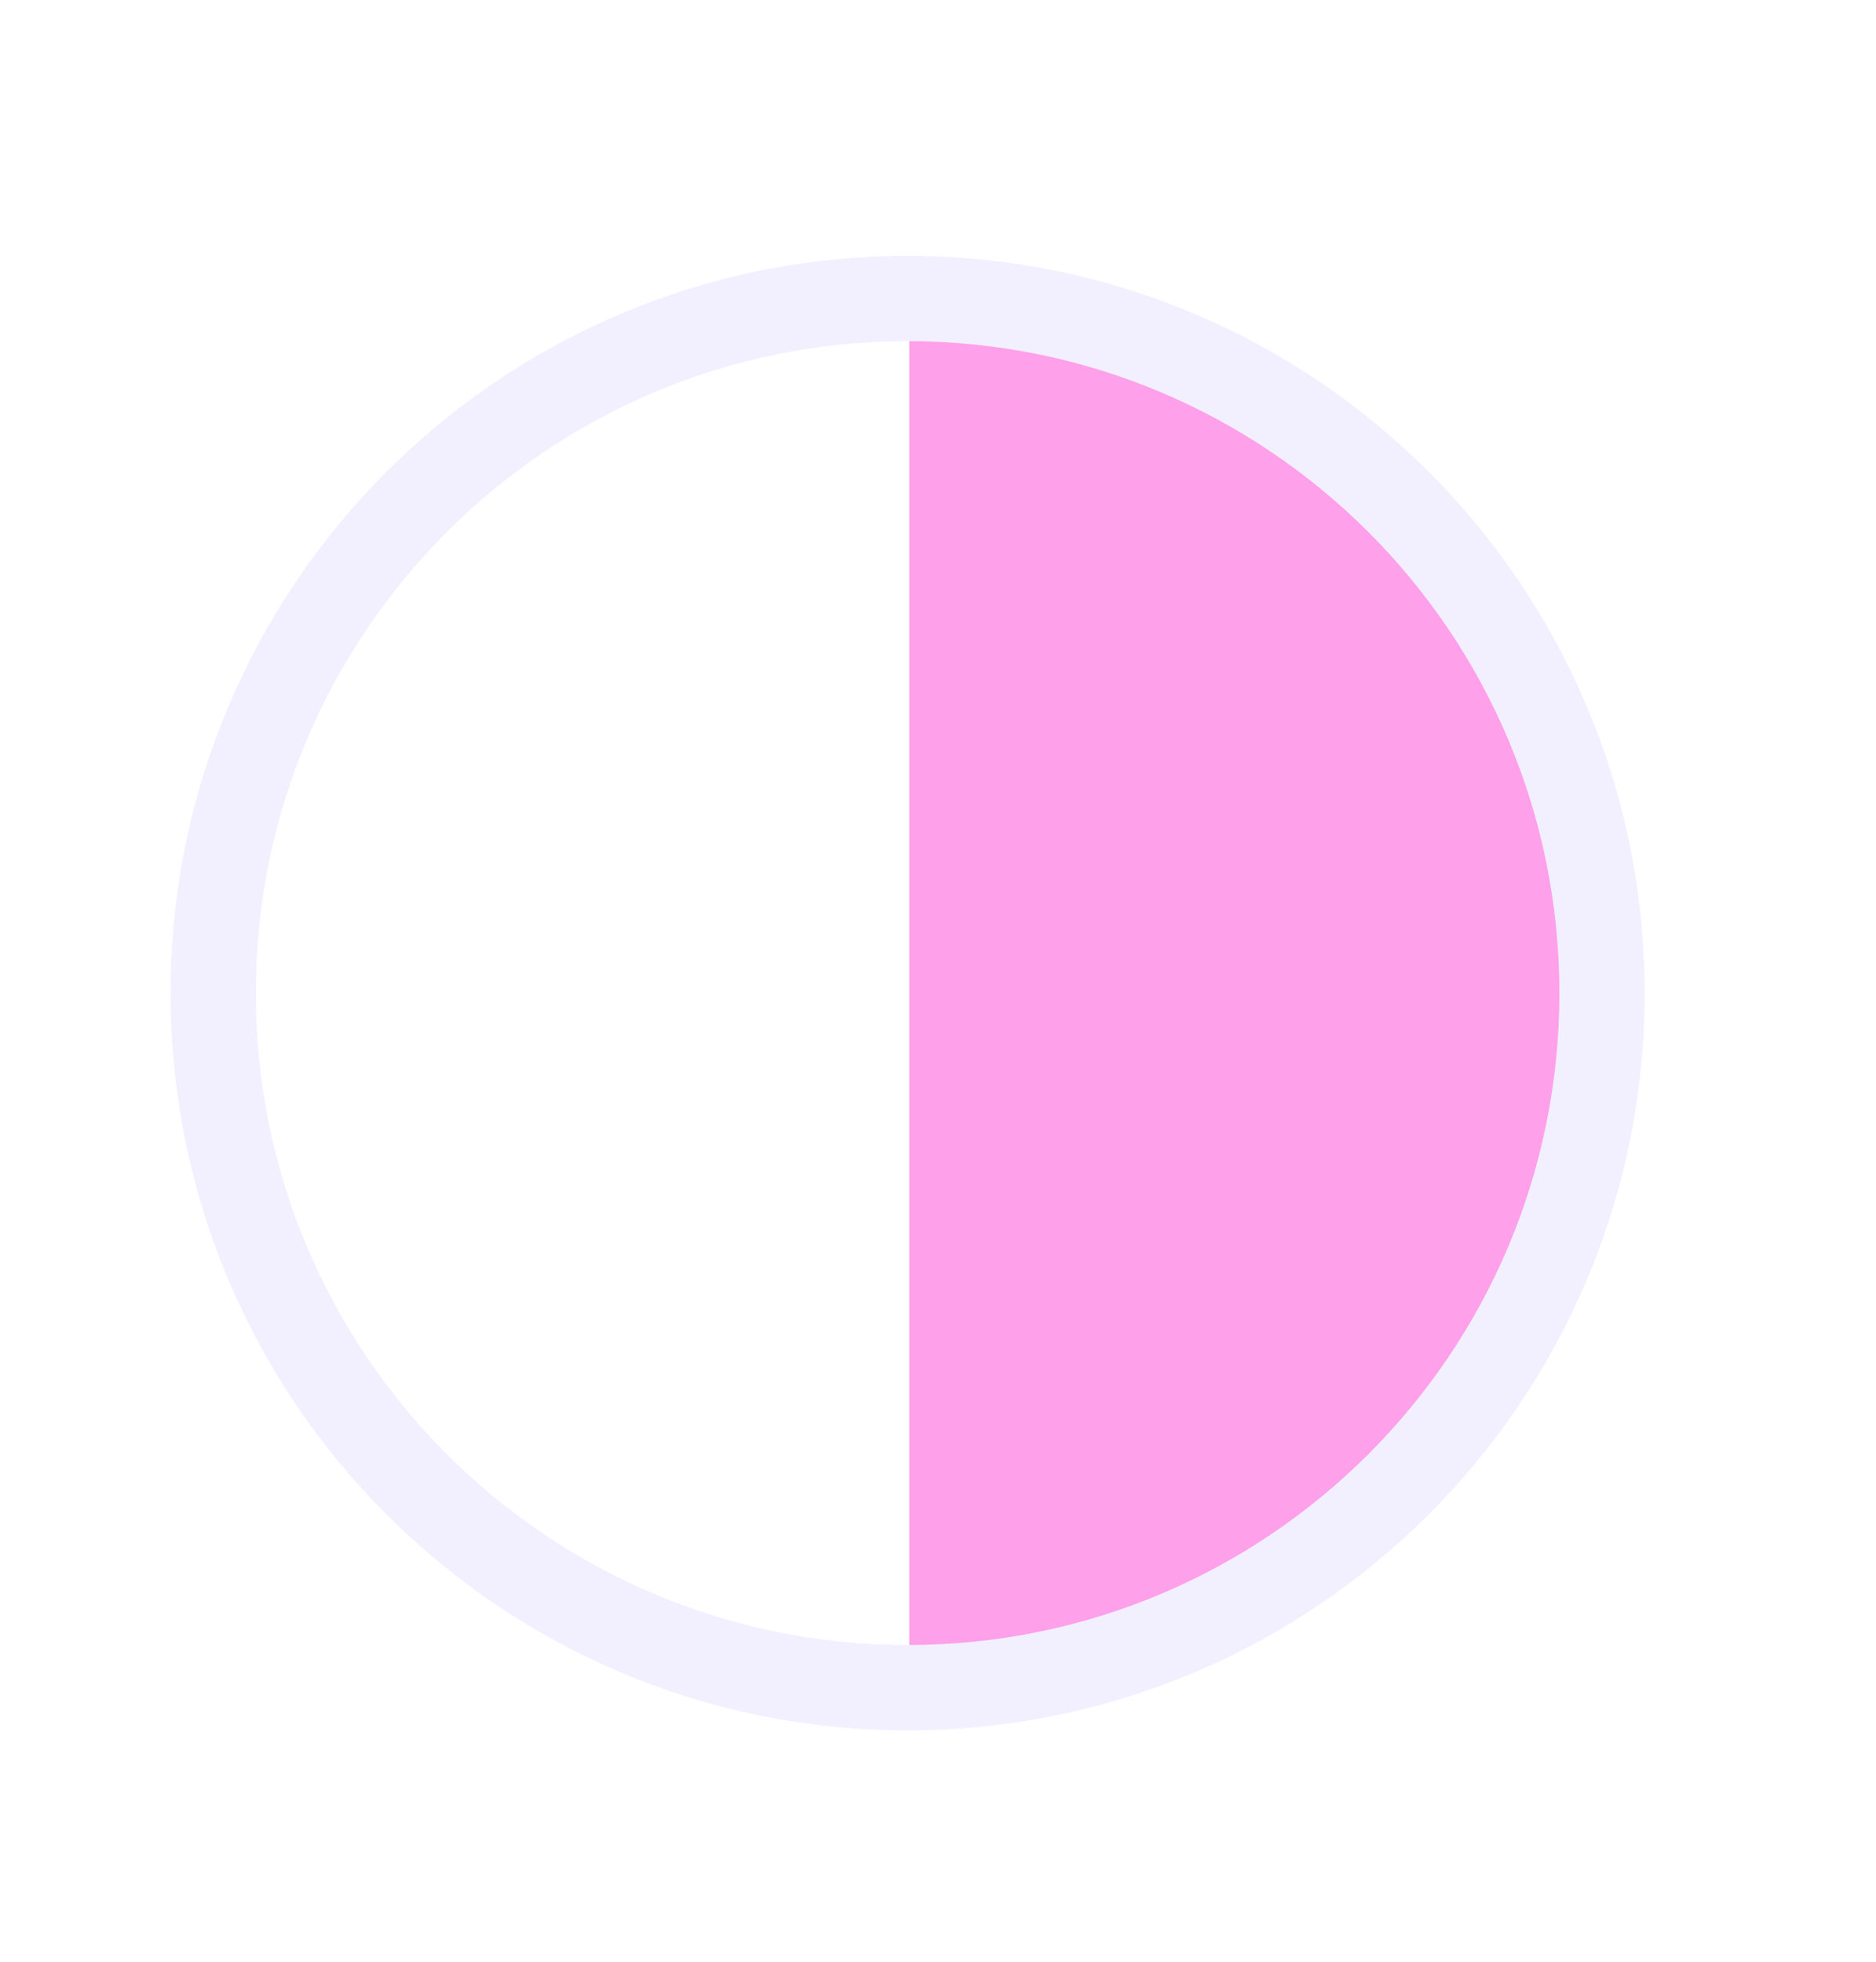
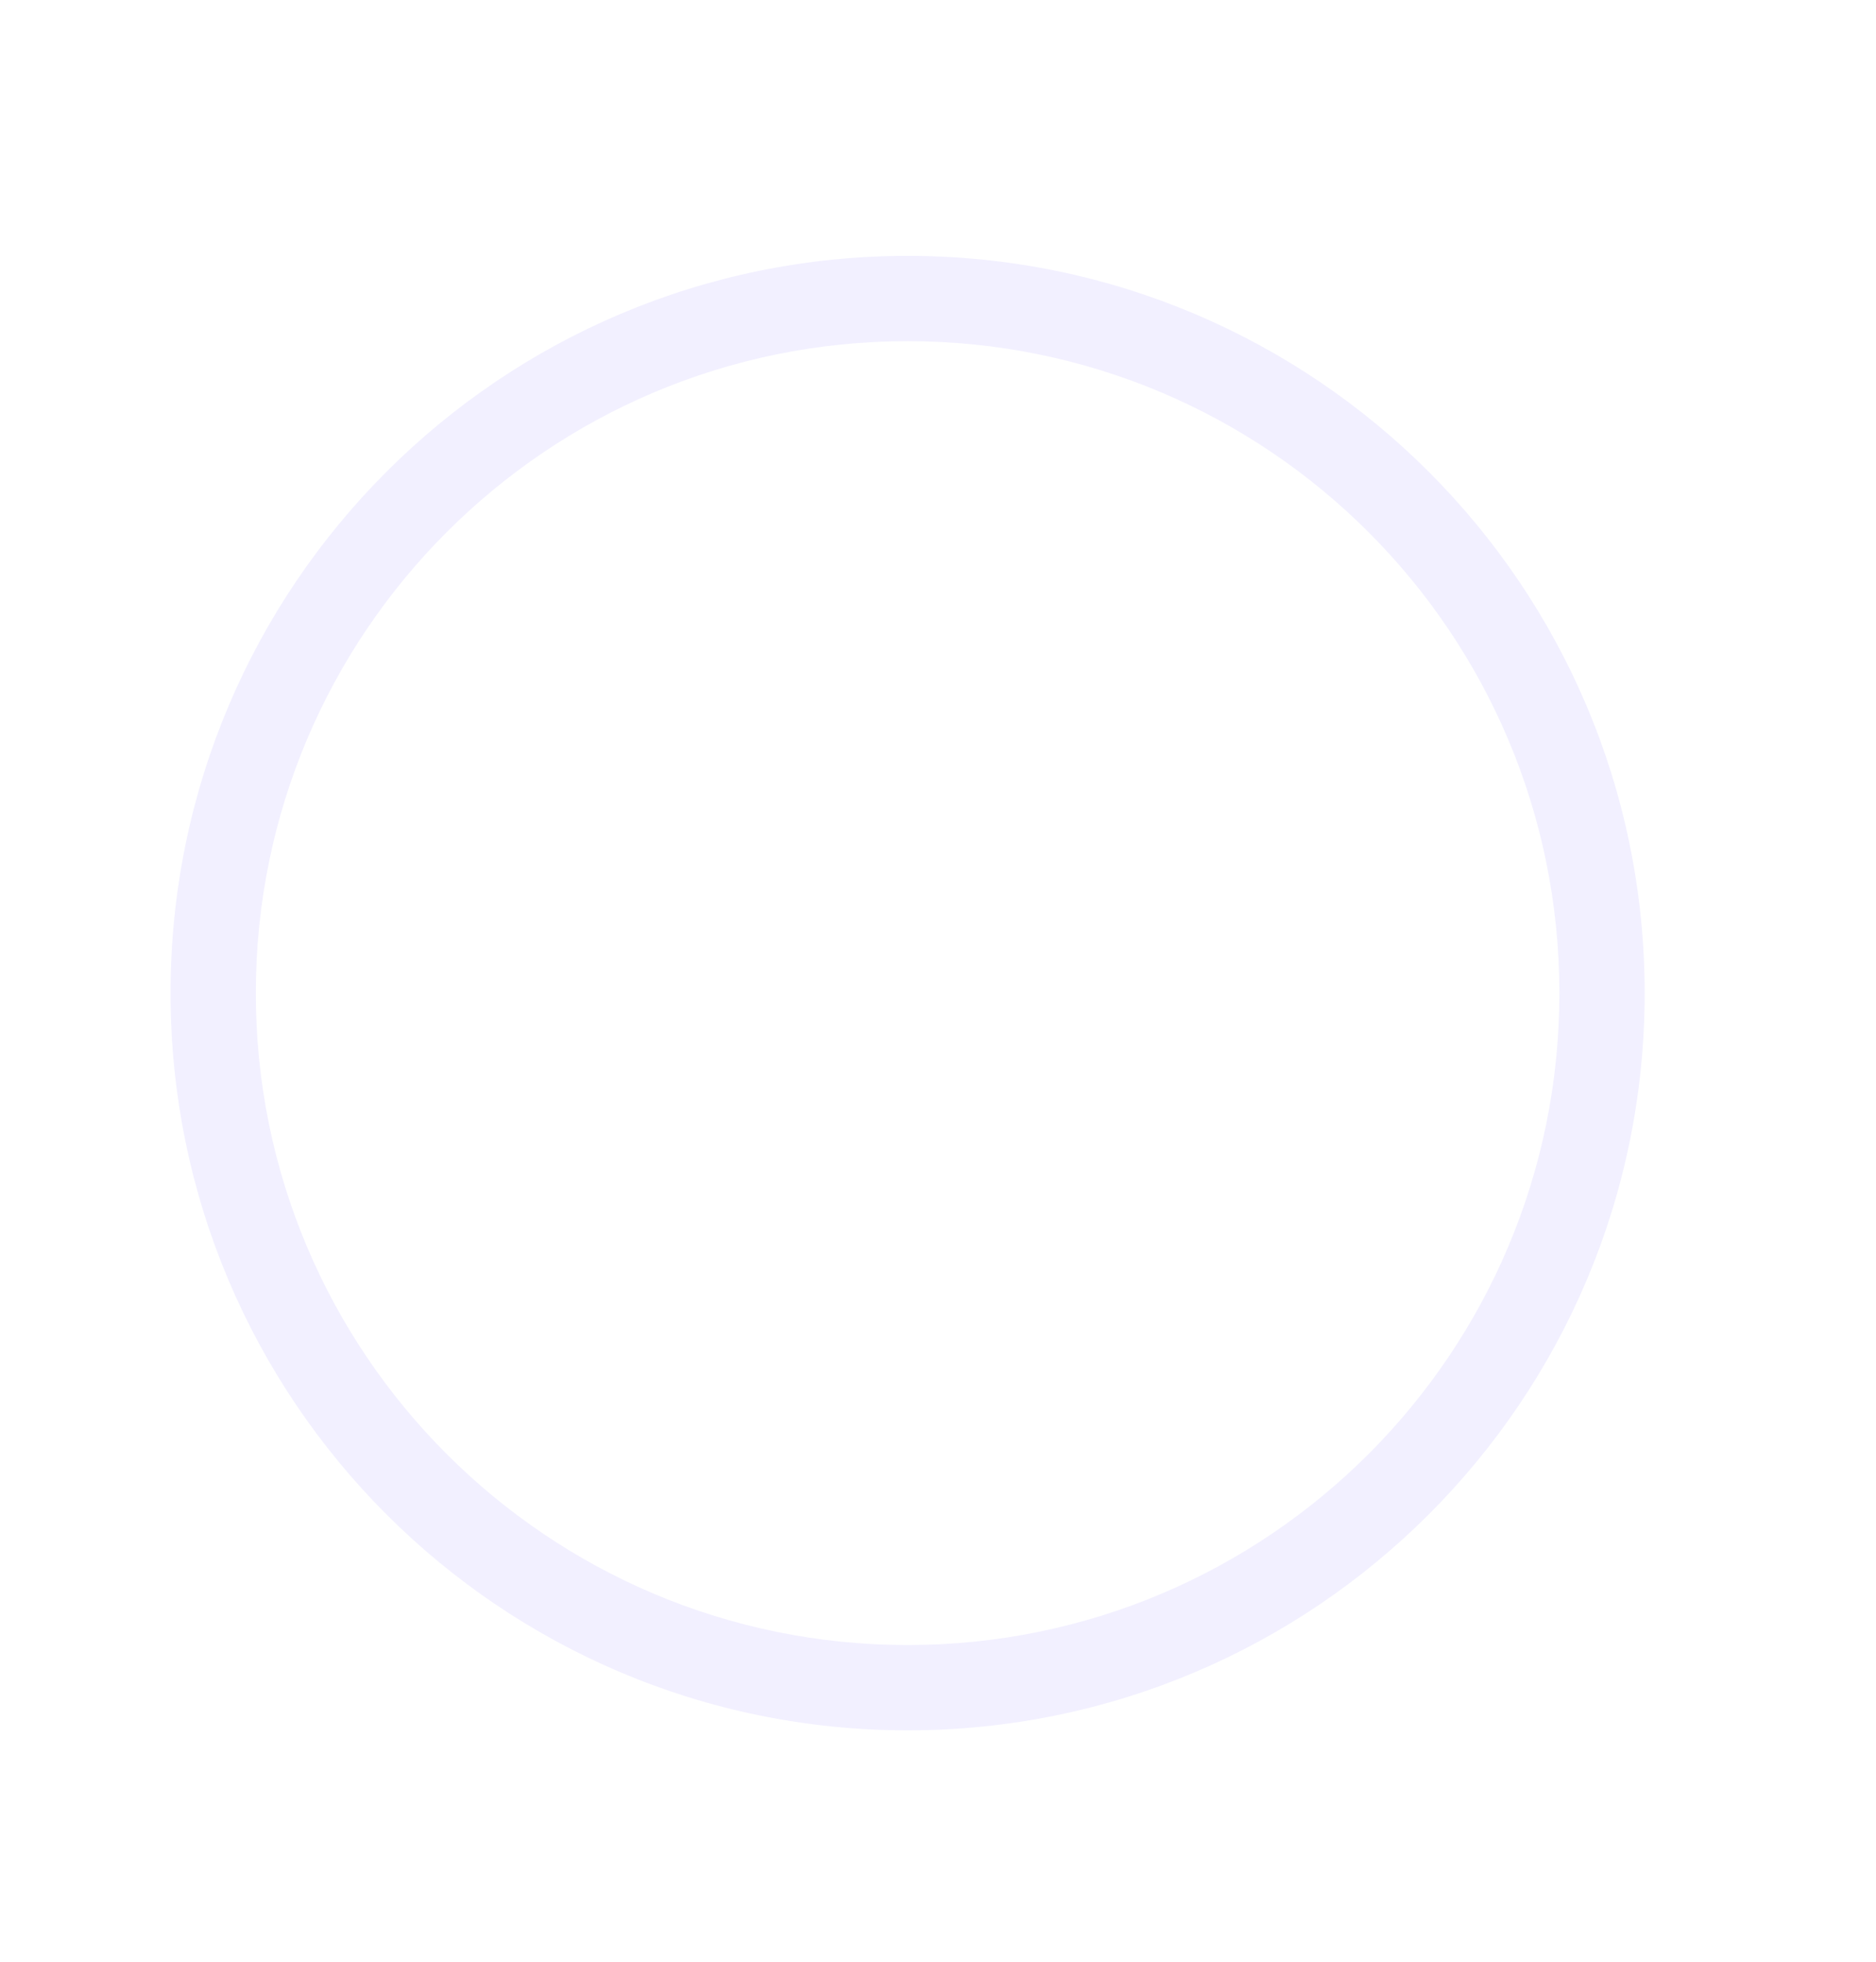
<svg xmlns="http://www.w3.org/2000/svg" width="22" height="23" viewBox="0 0 22 23" fill="none">
  <g filter="url(#filter0_d_9876_37376)">
    <circle cx="10.644" cy="10.644" r="8.644" fill="white" />
-     <path fill-rule="evenodd" clip-rule="evenodd" d="M11.663 18.355C12.341 18.267 13.005 18.09 13.639 17.827C14.582 17.436 15.439 16.864 16.161 16.142C16.883 15.42 17.456 14.562 17.847 13.619C18.238 12.676 18.439 11.665 18.439 10.643C18.439 9.622 18.238 8.611 17.847 7.668C17.456 6.725 16.883 5.867 16.161 5.145C15.439 4.423 14.582 3.851 13.639 3.46C13.005 3.197 12.341 3.02 11.663 2.932C11.332 2.89 10.998 2.868 10.663 2.868L10.663 18.419C10.998 18.419 11.332 18.397 11.663 18.355Z" fill="#FFA0EA" />
    <path fill-rule="evenodd" clip-rule="evenodd" d="M10.644 18.287C14.865 18.287 18.287 14.865 18.287 10.644C18.287 6.422 14.865 3 10.644 3C6.422 3 3 6.422 3 10.644C3 14.865 6.422 18.287 10.644 18.287ZM10.644 19.287C15.417 19.287 19.287 15.417 19.287 10.644C19.287 5.87 15.417 2 10.644 2C5.87 2 2 5.87 2 10.644C2 15.417 5.87 19.287 10.644 19.287Z" fill="#F2F0FF" />
  </g>
  <defs>
    <filter id="filter0_d_9876_37376" x="-2" y="-1" width="26" height="26" filterUnits="userSpaceOnUse" color-interpolation-filters="sRGB">
      <feFlood flood-opacity="0" result="BackgroundImageFix" />
      <feColorMatrix in="SourceAlpha" type="matrix" values="0 0 0 0 0 0 0 0 0 0 0 0 0 0 0 0 0 0 127 0" result="hardAlpha" />
      <feOffset dy="1" />
      <feGaussianBlur stdDeviation="1" />
      <feComposite in2="hardAlpha" operator="out" />
      <feColorMatrix type="matrix" values="0 0 0 0 0.138 0 0 0 0 0.534 0 0 0 0 1 0 0 0 0.15 0" />
      <feBlend mode="normal" in2="BackgroundImageFix" result="effect1_dropShadow_9876_37376" />
      <feBlend mode="normal" in="SourceGraphic" in2="effect1_dropShadow_9876_37376" result="shape" />
    </filter>
  </defs>
</svg>